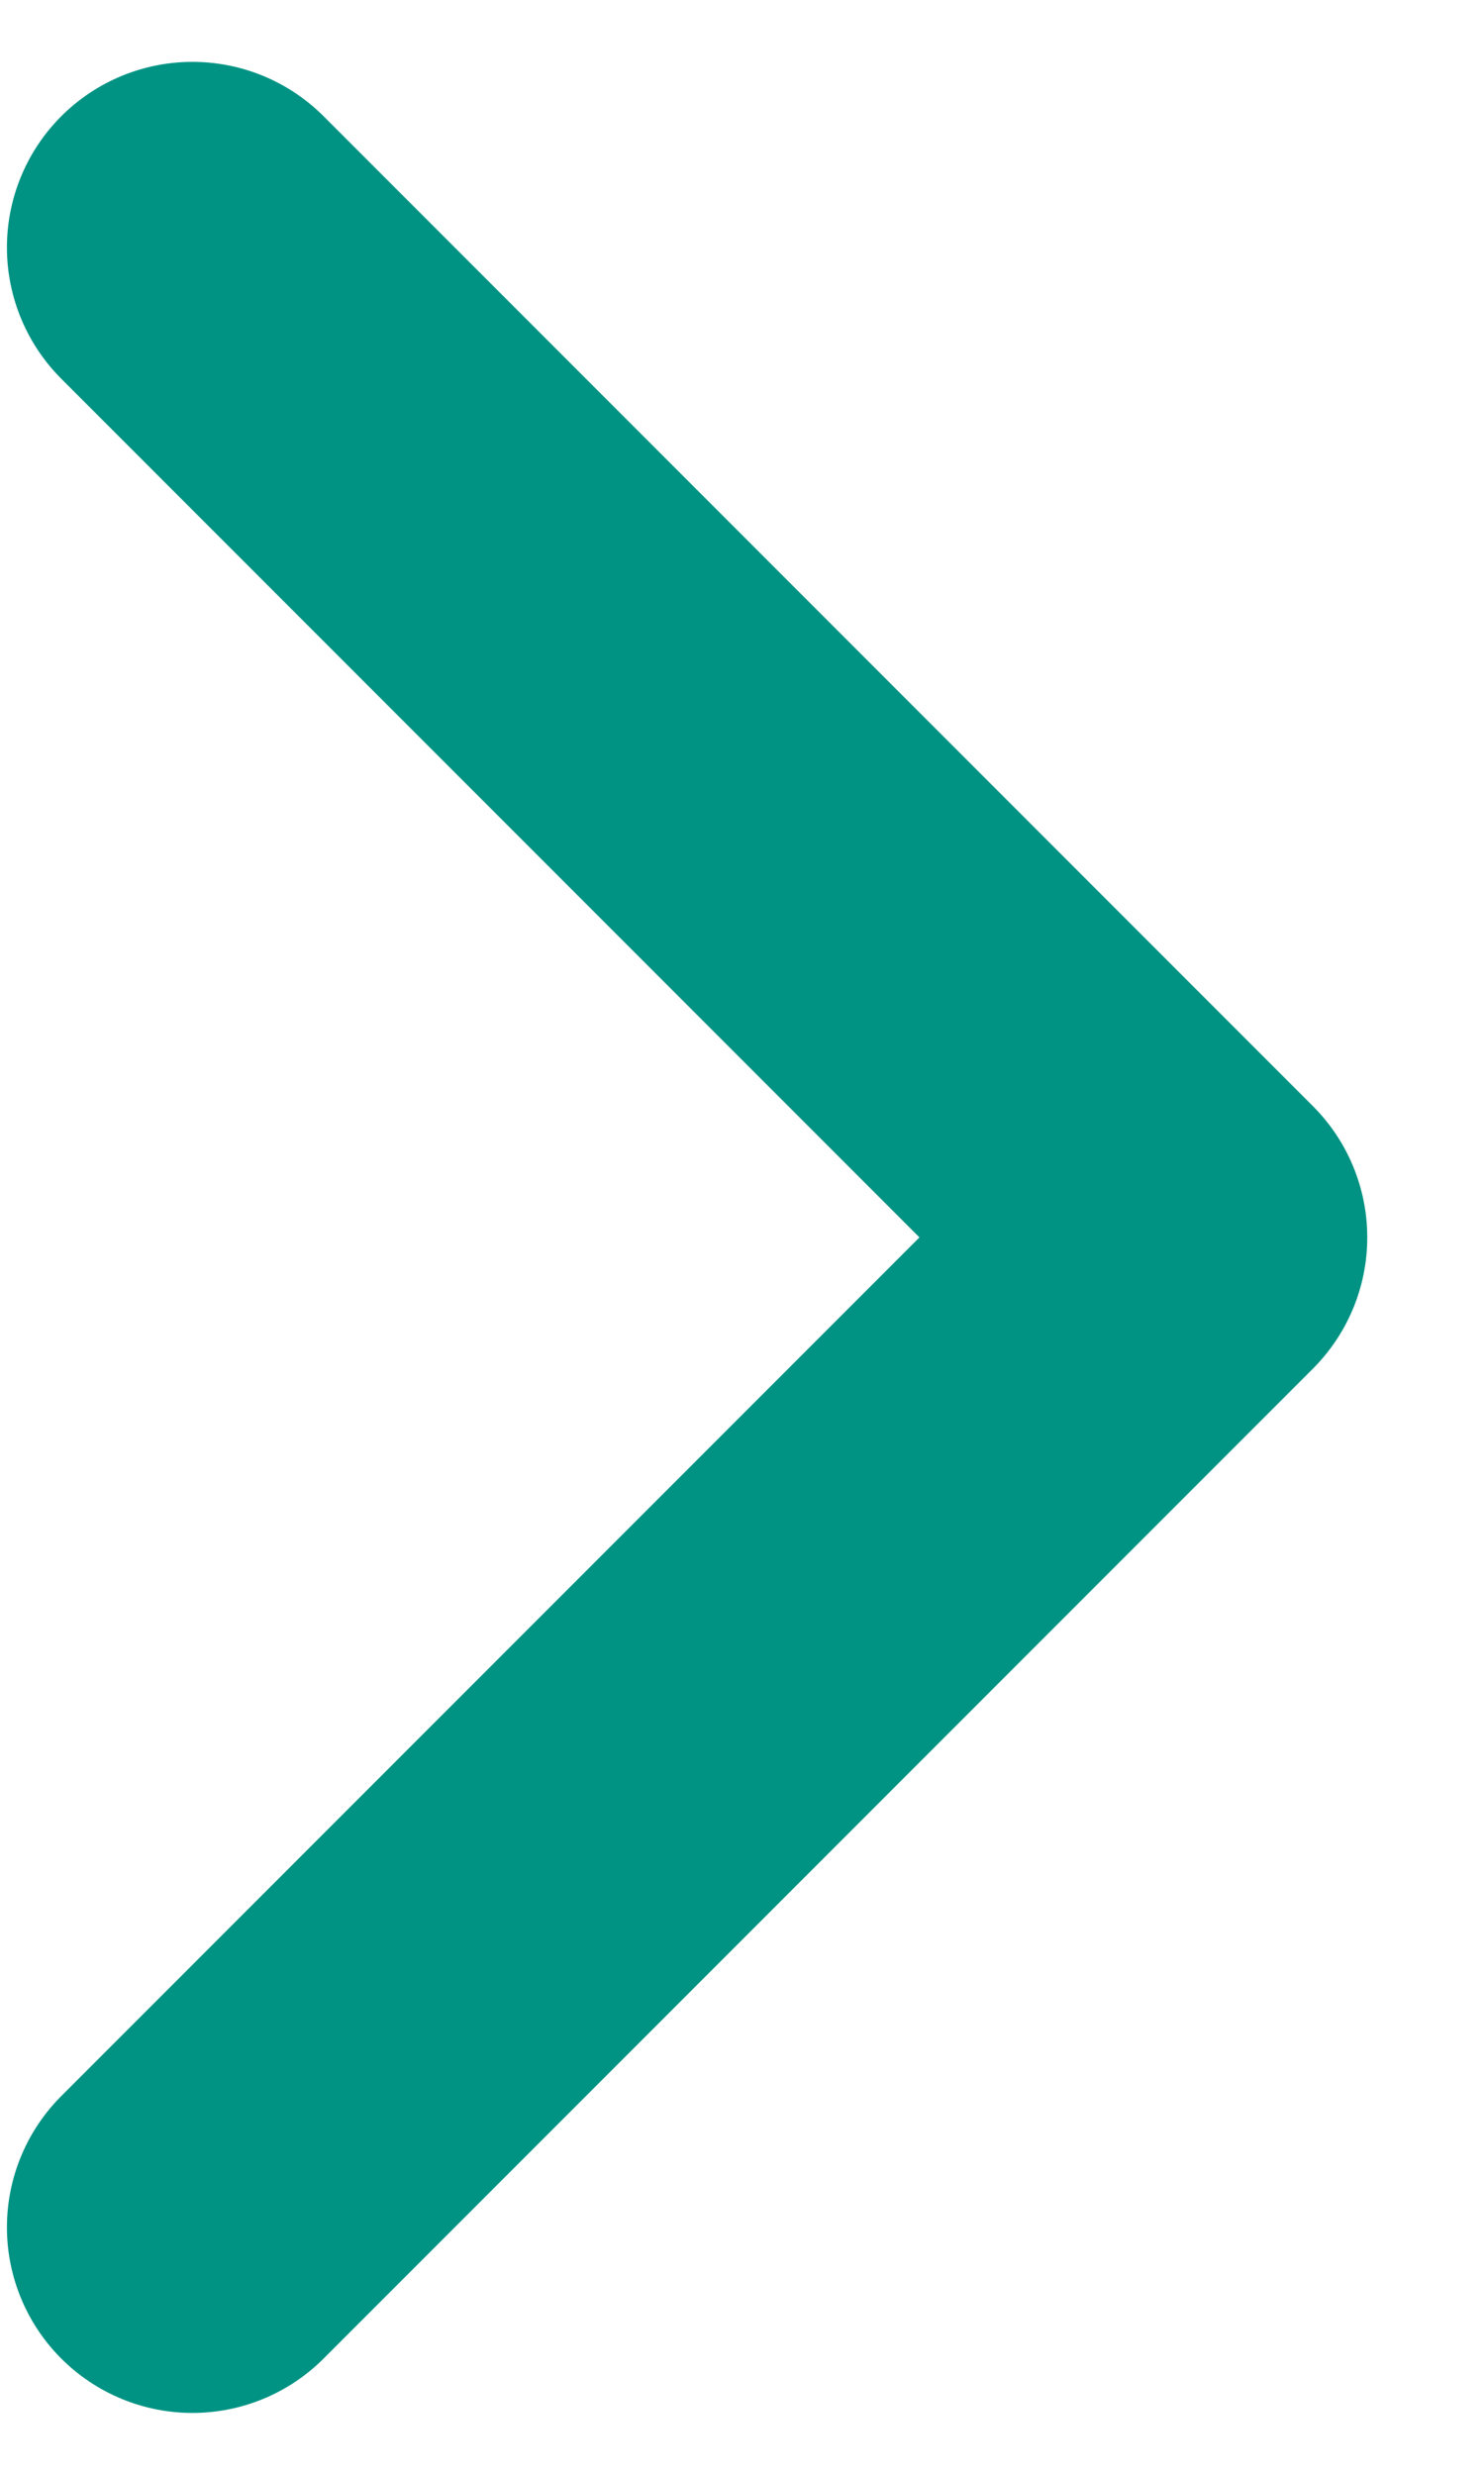
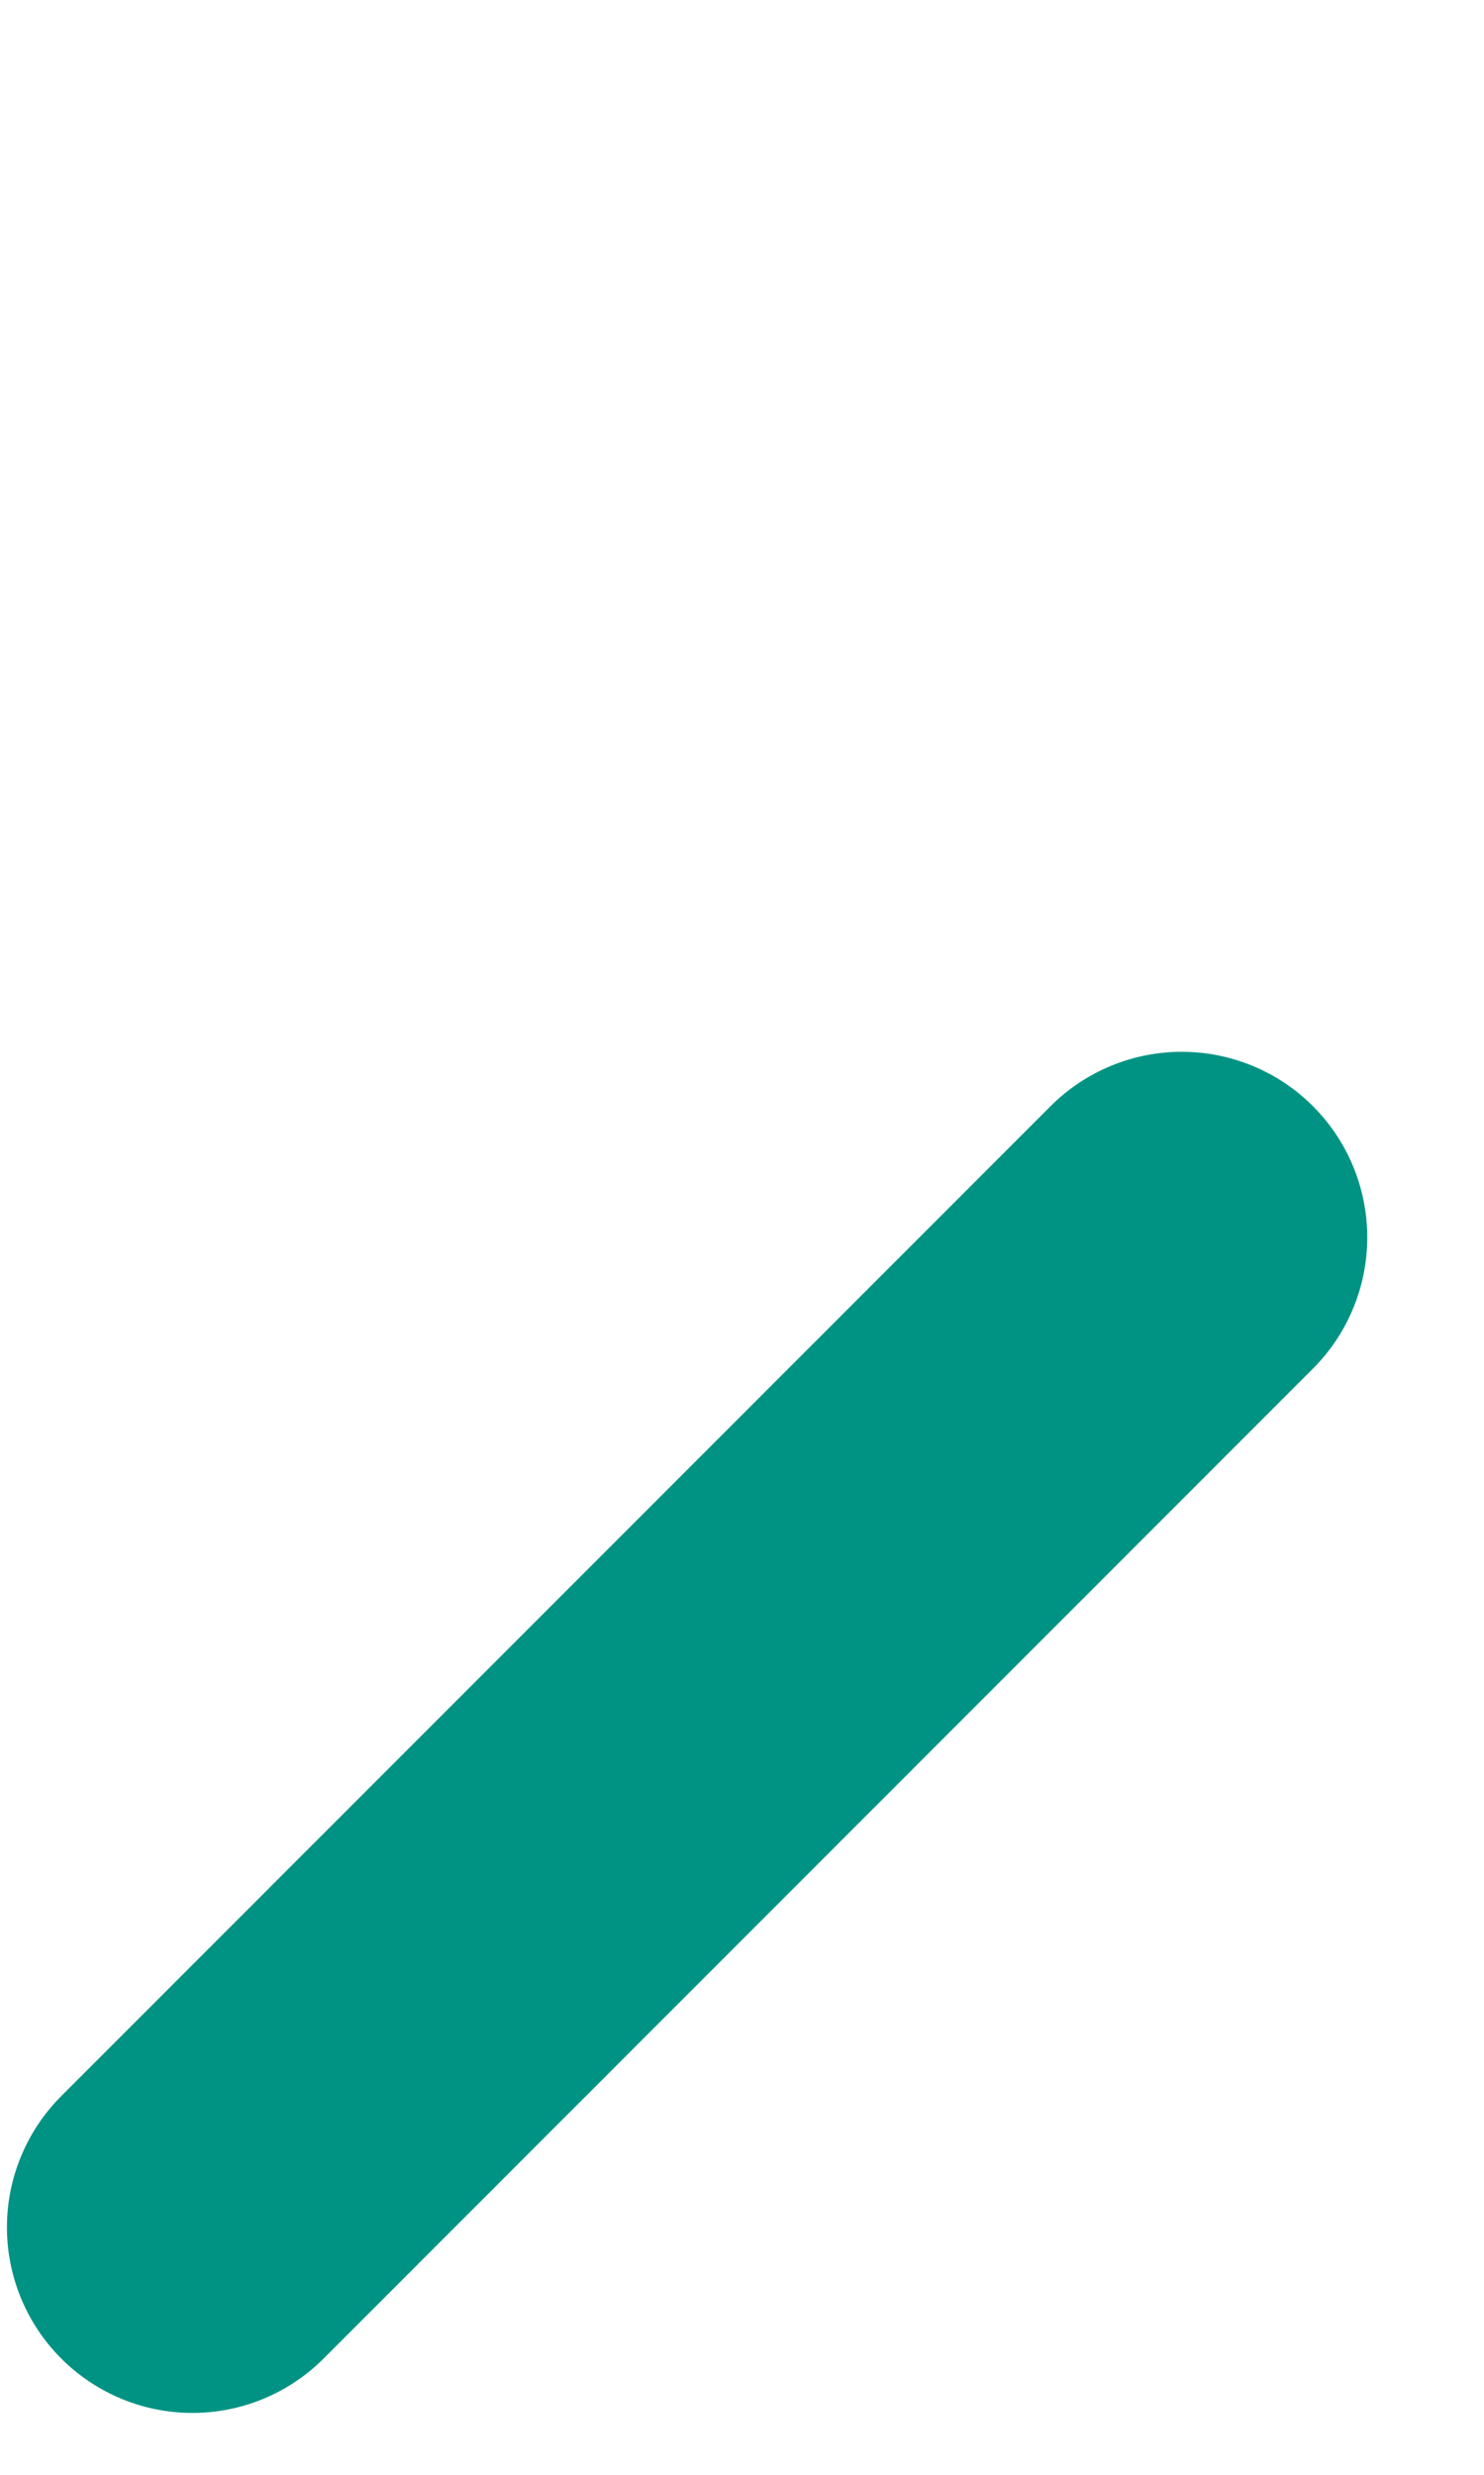
<svg xmlns="http://www.w3.org/2000/svg" width="6" height="10" viewBox="0 0 6 10" fill="none">
-   <path d="M0.778 9L4.778 5L0.778 1" stroke="#009383" stroke-width="1.5" stroke-linecap="round" stroke-linejoin="round" />
+   <path d="M0.778 9L4.778 5" stroke="#009383" stroke-width="1.5" stroke-linecap="round" stroke-linejoin="round" />
</svg>